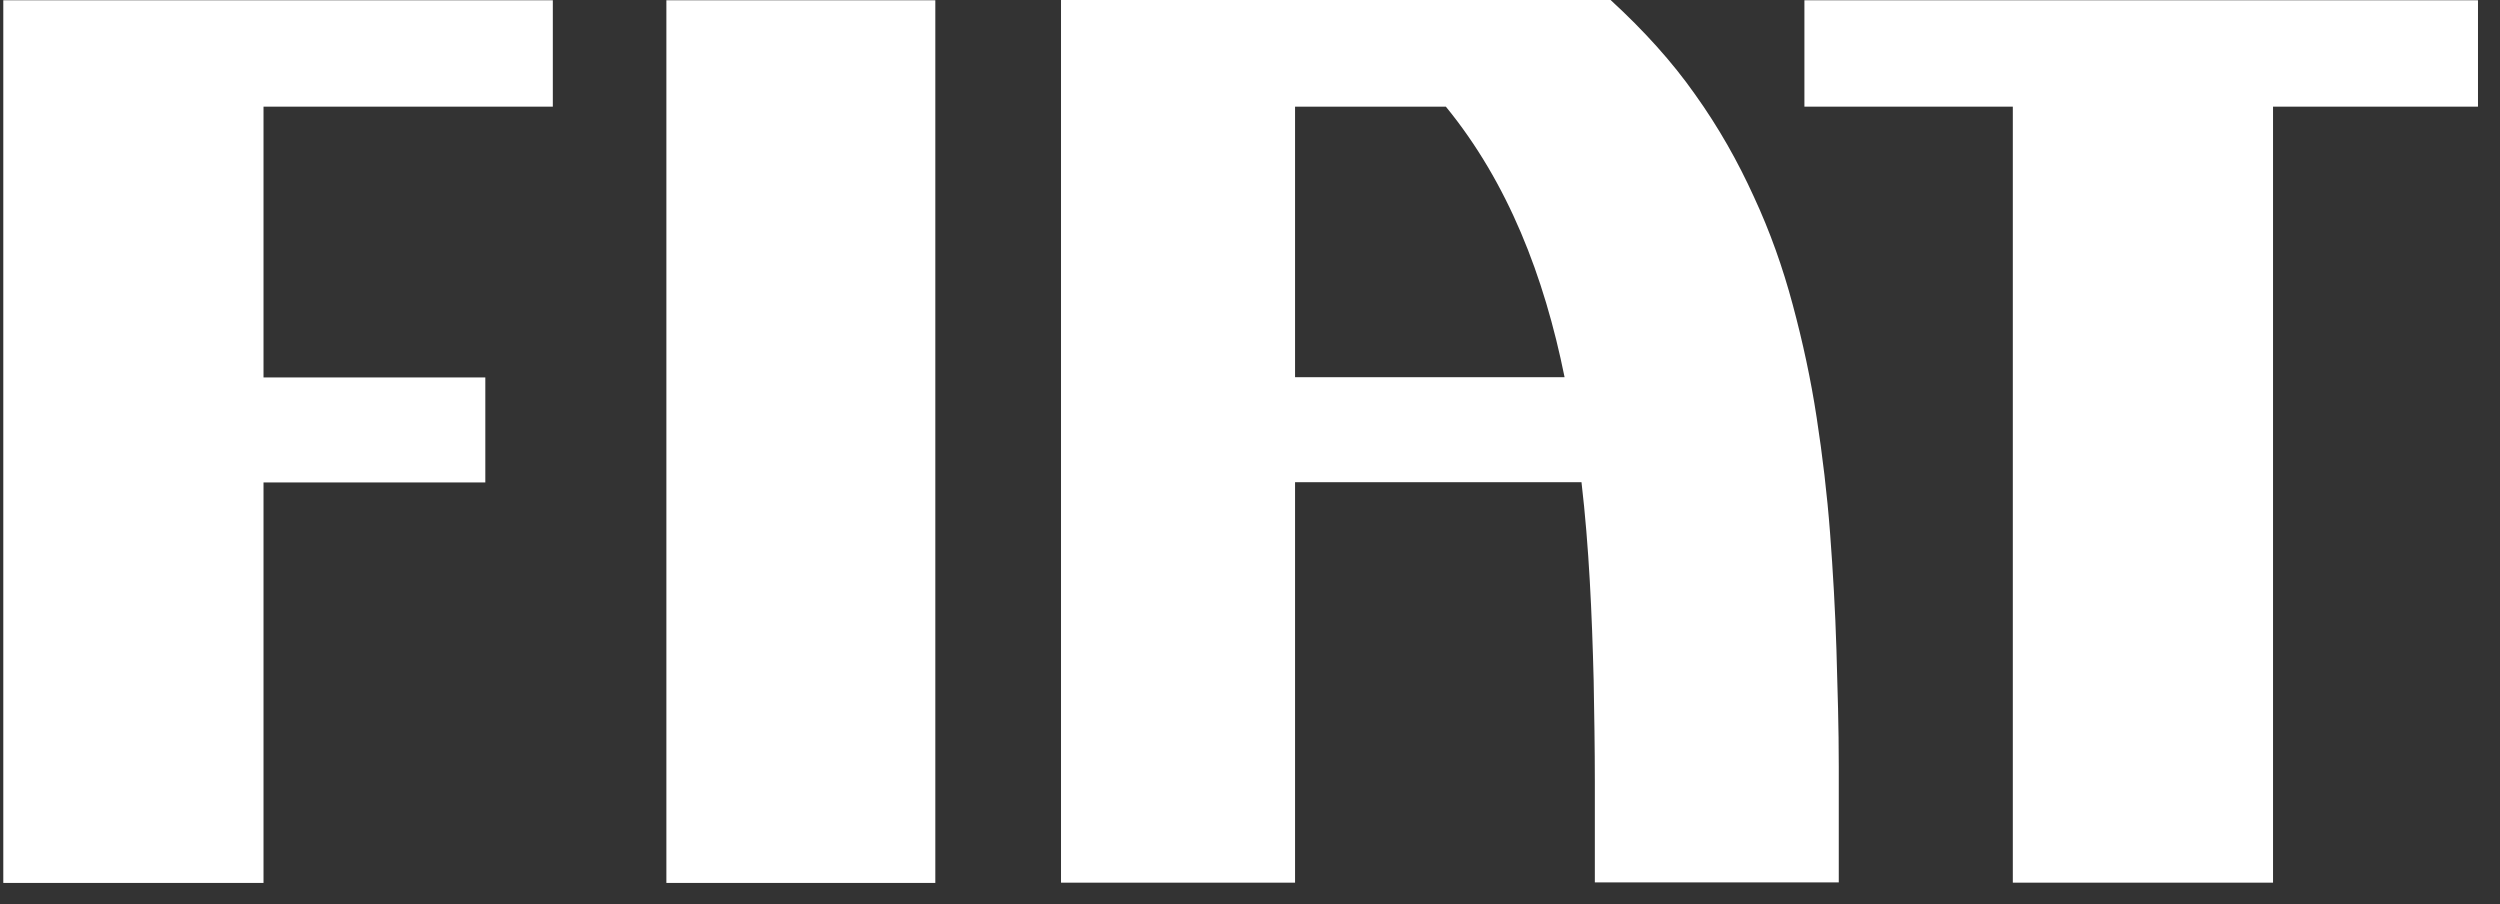
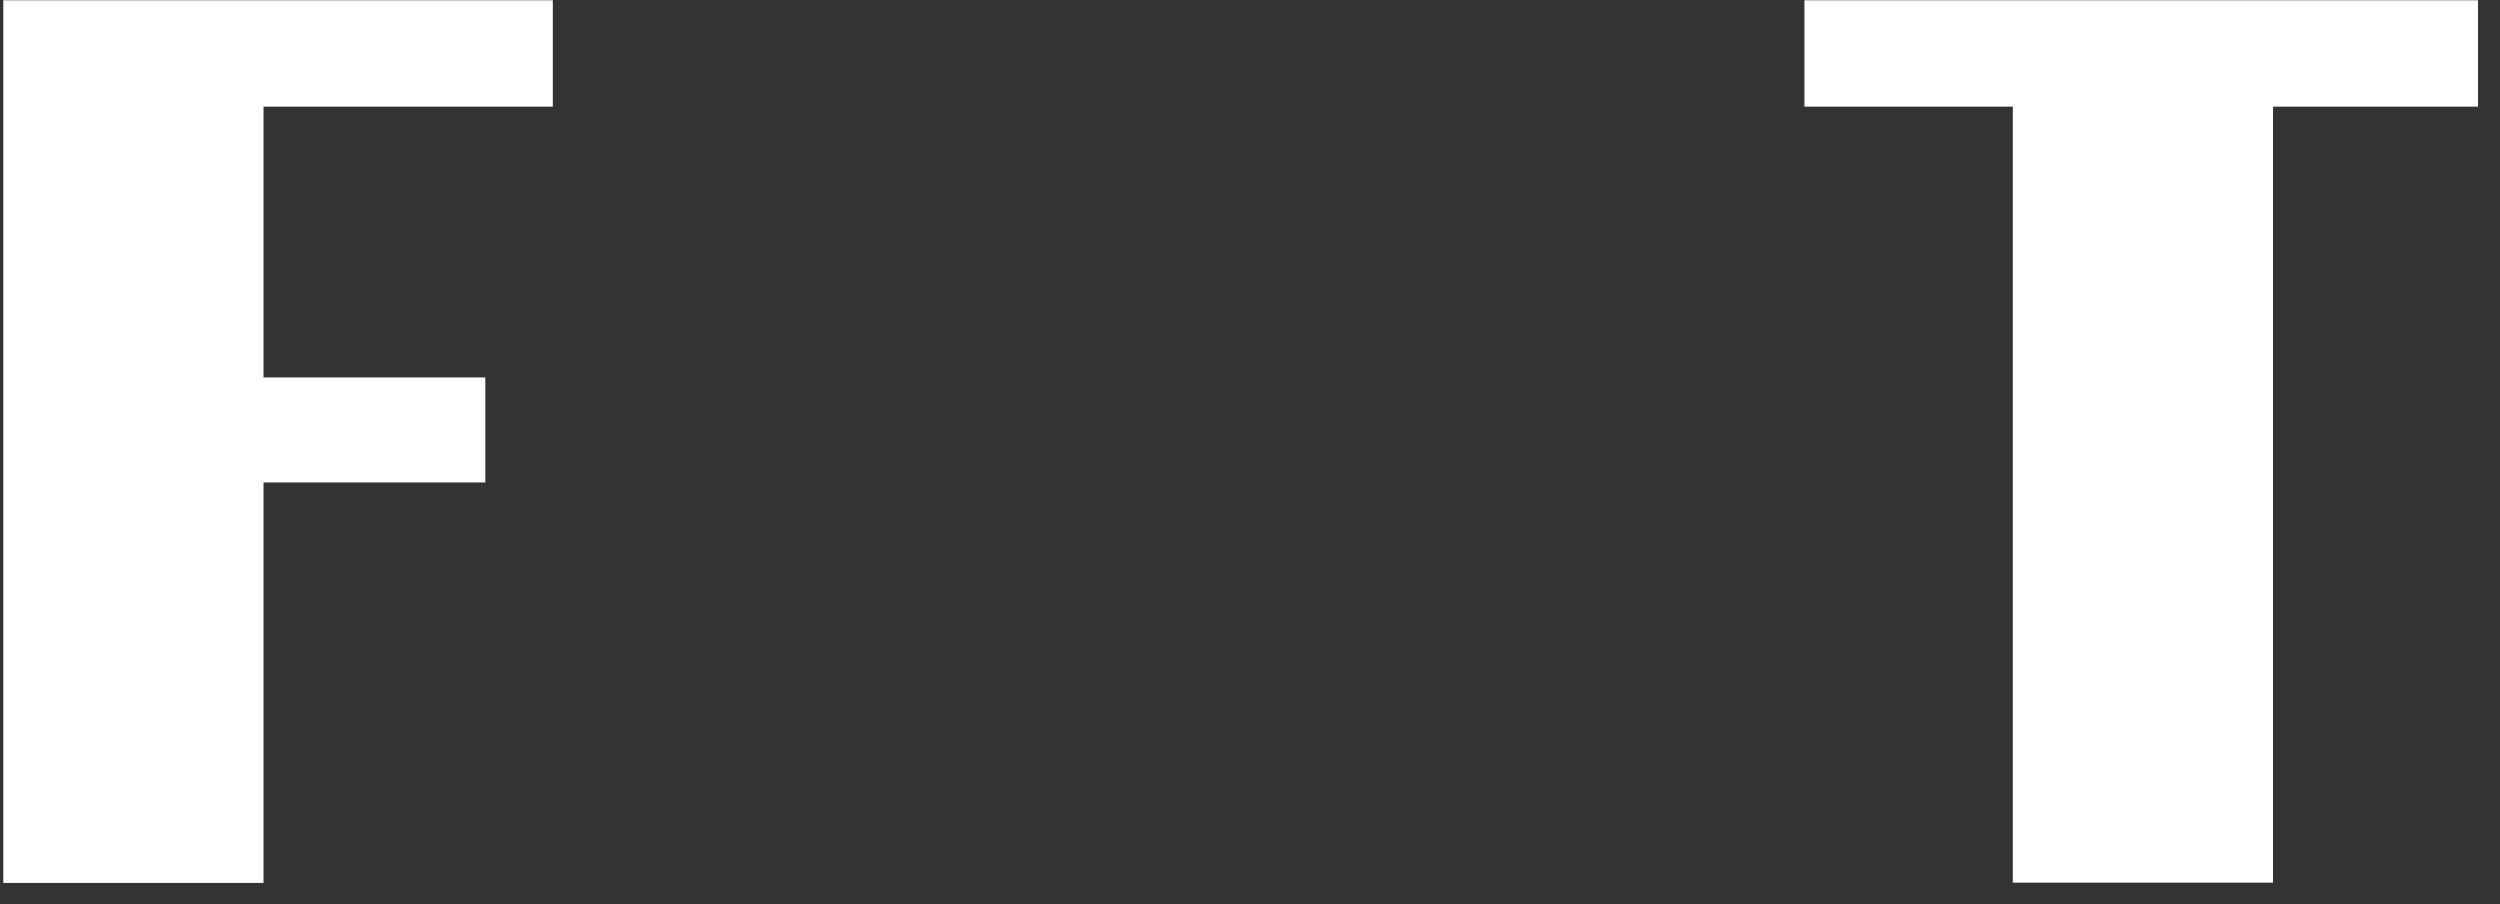
<svg xmlns="http://www.w3.org/2000/svg" width="47" height="17" viewBox="0 0 47 17" fill="none">
  <rect x="0" y="0" width="47" height="17" fill="#333333" stroke="none" />
-   <path d="M17.584 0.005H12.528V16.599H17.584V0.005Z" fill="white" />
  <path d="M33.923 0.005V2.005H37.841V16.594H42.733V2.005H46.586V0.005H33.912H33.923Z" fill="white" />
  <path d="M0.062 0.005V16.599H4.954V9.07H9.124V7.096H4.954V2.005H10.393V0.005H0.062Z" fill="white" />
-   <path d="M34.569 14.414C34.569 13.688 34.547 12.945 34.525 12.214C34.503 11.482 34.46 10.745 34.405 10.018C34.35 9.292 34.263 8.565 34.153 7.849C34.044 7.132 33.891 6.426 33.704 5.731C33.518 5.035 33.278 4.355 32.971 3.695C32.676 3.046 32.315 2.401 31.866 1.773C31.439 1.165 30.903 0.572 30.279 0H19.947V16.594H24.347V9.065H29.732C29.874 10.281 29.929 11.539 29.961 12.801C29.972 13.435 29.983 14.064 29.983 14.697V16.589H34.569V14.409M24.347 7.096V2.005H27.182C28.353 3.437 29.031 5.195 29.414 7.091H24.336H24.347V7.096Z" fill="white" />
</svg>